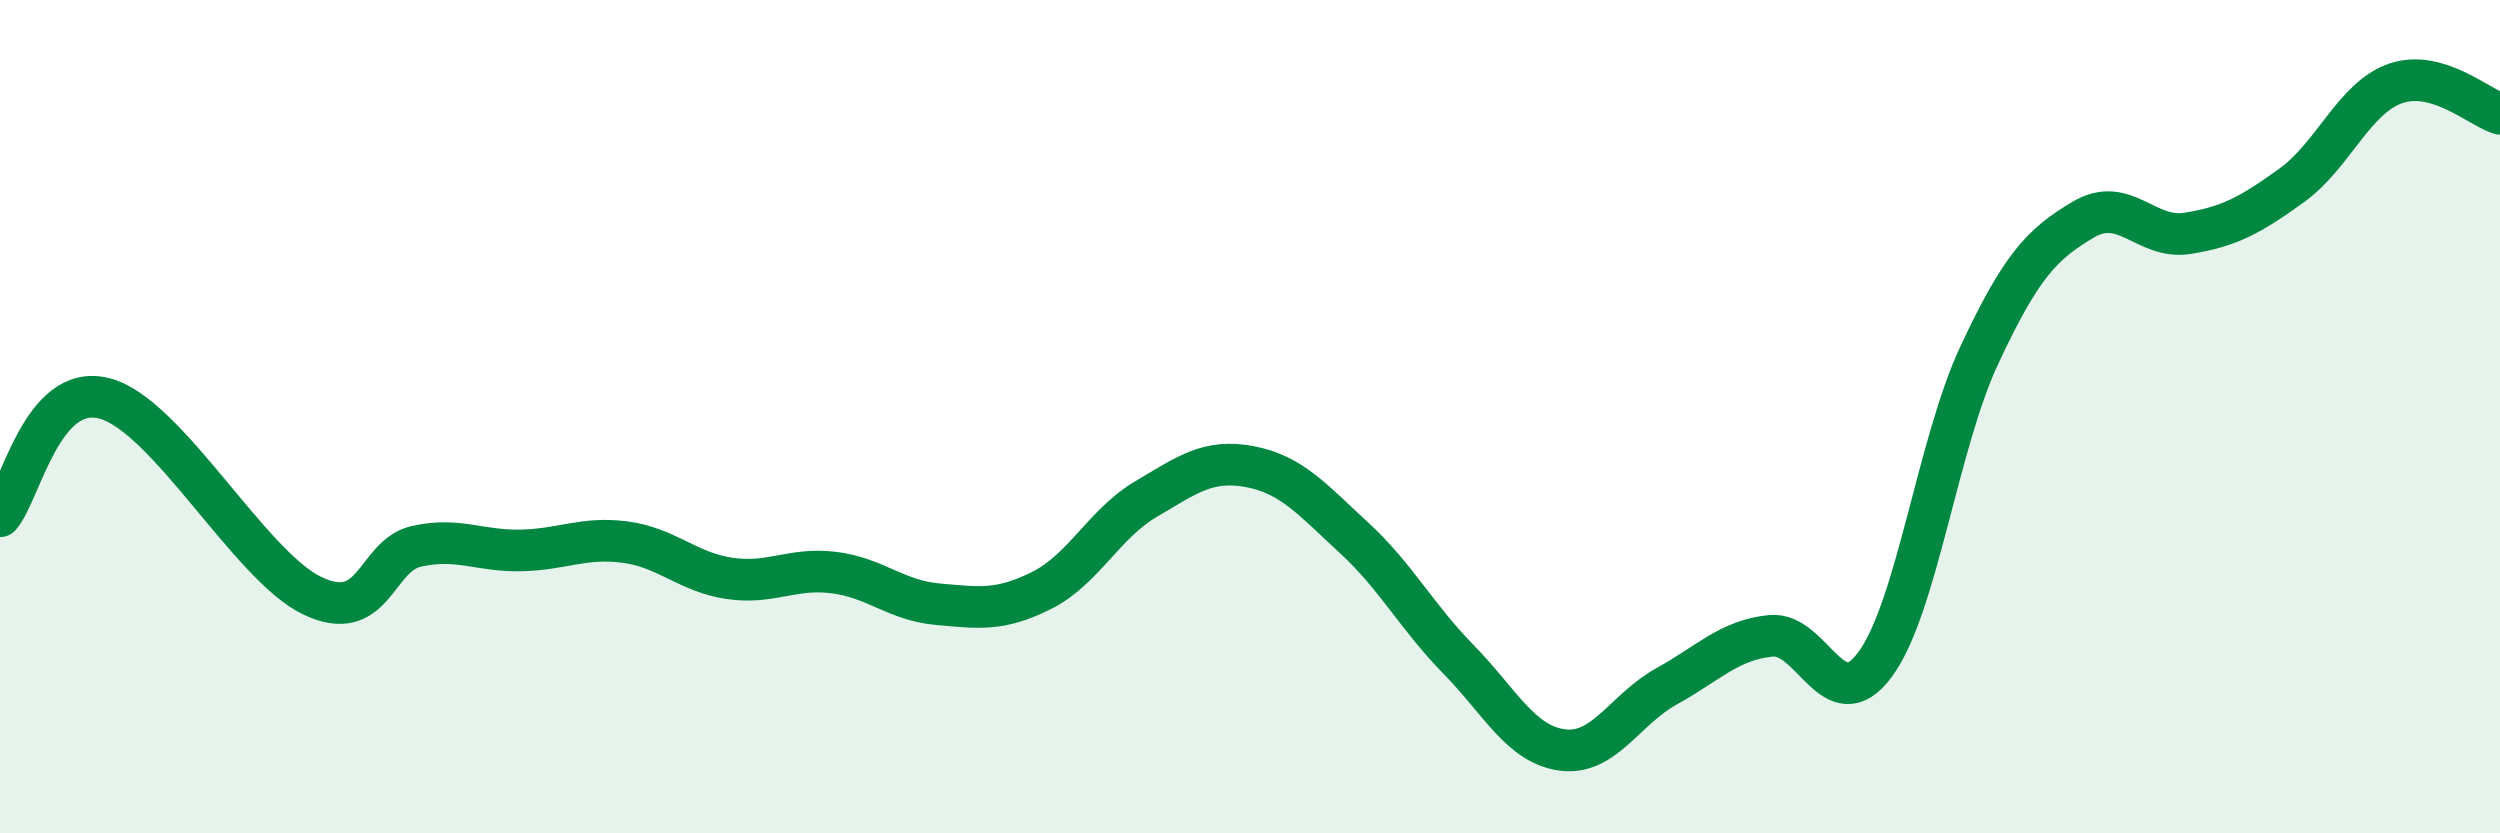
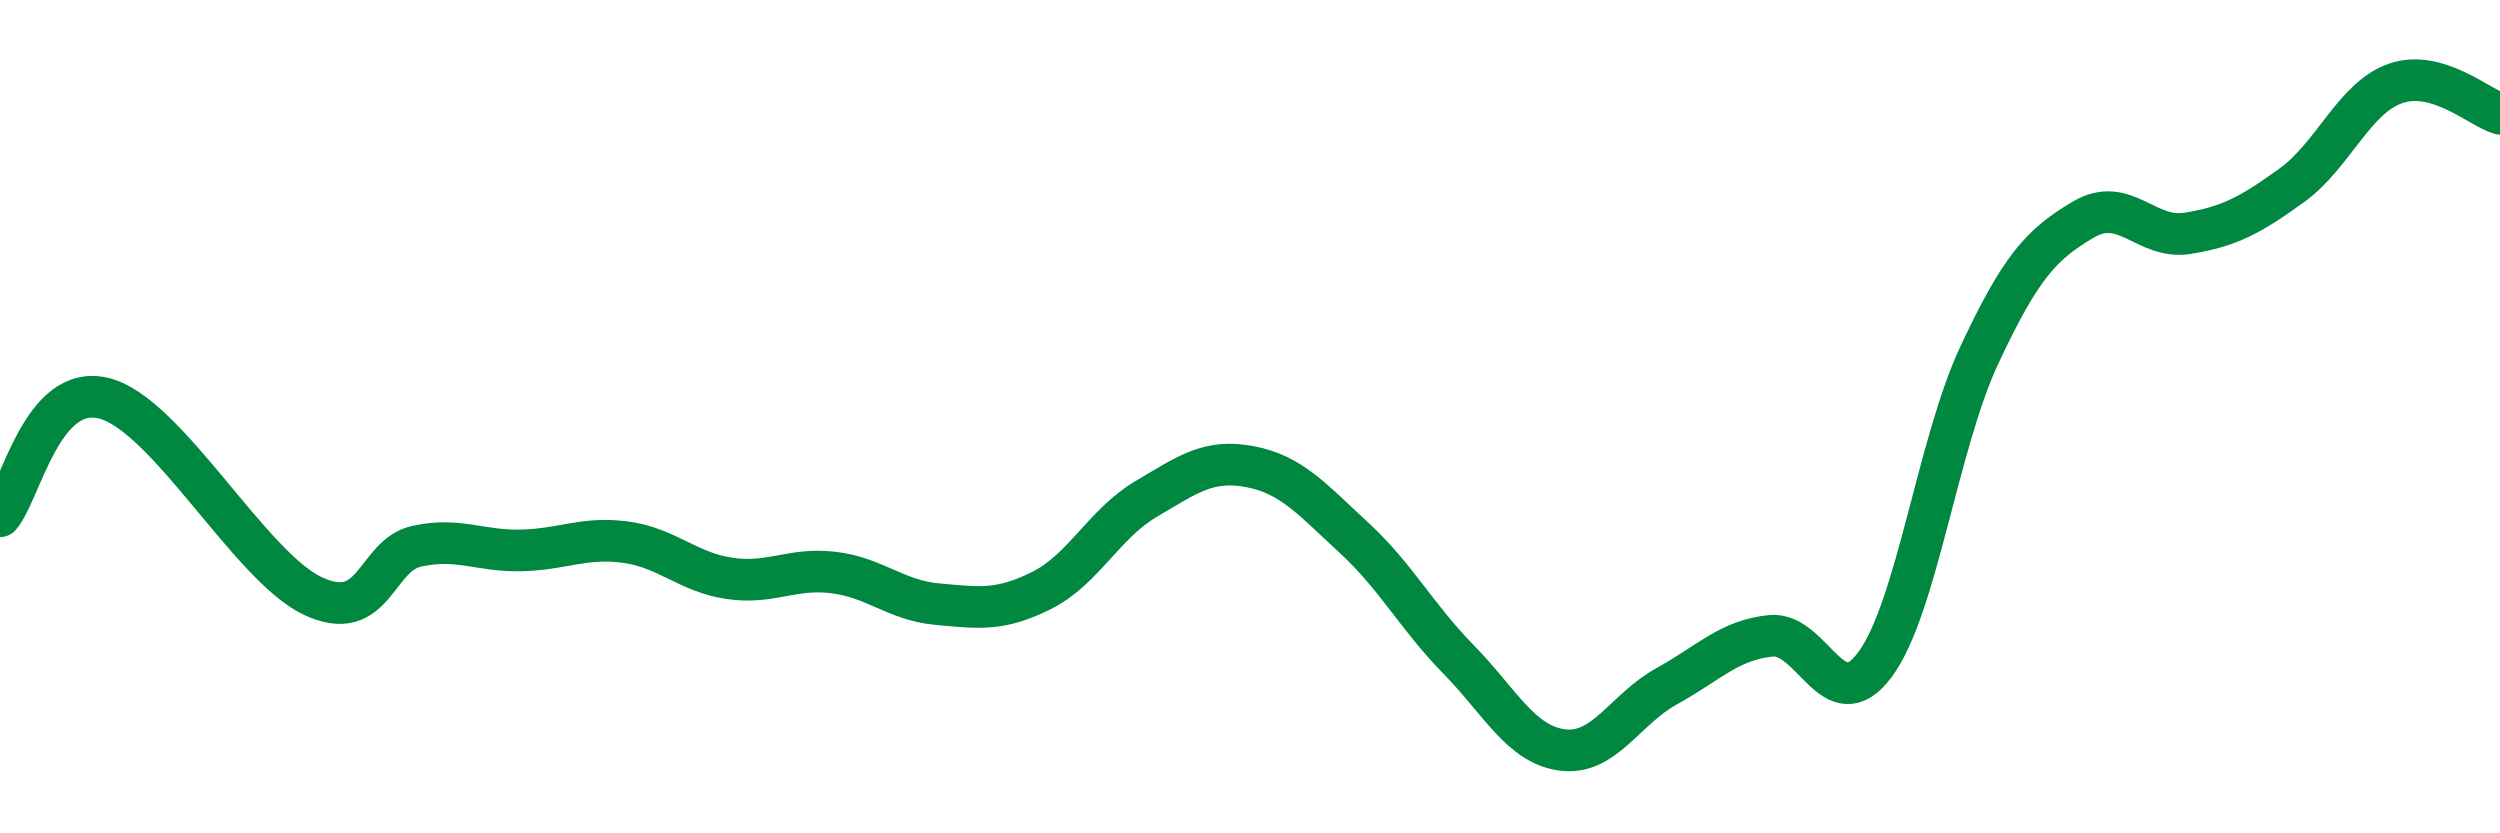
<svg xmlns="http://www.w3.org/2000/svg" width="60" height="20" viewBox="0 0 60 20">
-   <path d="M 0,12.39 C 0.5,11.82 1,9.18 2.5,9.56 C 4,9.94 6,13.59 7.5,14.3 C 9,15.01 9,13.33 10,13.11 C 11,12.89 11.5,13.23 12.5,13.21 C 13.5,13.19 14,12.88 15,13.01 C 16,13.14 16.5,13.73 17.5,13.88 C 18.5,14.03 19,13.62 20,13.74 C 21,13.86 21.5,14.41 22.5,14.5 C 23.5,14.59 24,14.67 25,14.17 C 26,13.67 26.5,12.57 27.5,11.98 C 28.5,11.39 29,11.01 30,11.2 C 31,11.39 31.5,11.99 32.5,12.91 C 33.5,13.83 34,14.8 35,15.82 C 36,16.84 36.5,17.87 37.5,18 C 38.5,18.13 39,17.02 40,16.47 C 41,15.92 41.5,15.36 42.5,15.26 C 43.5,15.16 44,17.3 45,15.95 C 46,14.6 46.5,10.67 47.5,8.53 C 48.5,6.39 49,5.86 50,5.27 C 51,4.68 51.5,5.76 52.5,5.6 C 53.5,5.44 54,5.17 55,4.45 C 56,3.73 56.5,2.34 57.5,2 C 58.5,1.66 59.5,2.58 60,2.73L60 20L0 20Z" fill="#008740" opacity="0.1" stroke-linecap="round" stroke-linejoin="round" />
  <path d="M 0,12.39 C 0.5,11.82 1,9.18 2.5,9.56 C 4,9.94 6,13.59 7.5,14.3 C 9,15.01 9,13.33 10,13.11 C 11,12.89 11.5,13.23 12.5,13.21 C 13.5,13.19 14,12.88 15,13.01 C 16,13.14 16.5,13.73 17.5,13.88 C 18.5,14.03 19,13.62 20,13.74 C 21,13.86 21.5,14.41 22.5,14.5 C 23.5,14.59 24,14.67 25,14.17 C 26,13.67 26.5,12.57 27.5,11.98 C 28.5,11.39 29,11.01 30,11.2 C 31,11.39 31.5,11.99 32.5,12.91 C 33.5,13.83 34,14.8 35,15.82 C 36,16.84 36.5,17.87 37.5,18 C 38.5,18.13 39,17.02 40,16.47 C 41,15.92 41.5,15.36 42.5,15.26 C 43.5,15.16 44,17.3 45,15.95 C 46,14.6 46.5,10.67 47.5,8.53 C 48.5,6.39 49,5.86 50,5.27 C 51,4.68 51.5,5.76 52.5,5.6 C 53.5,5.44 54,5.17 55,4.45 C 56,3.73 56.5,2.34 57.5,2 C 58.5,1.66 59.5,2.58 60,2.73" stroke="#008740" stroke-width="1" fill="none" stroke-linecap="round" stroke-linejoin="round" />
</svg>